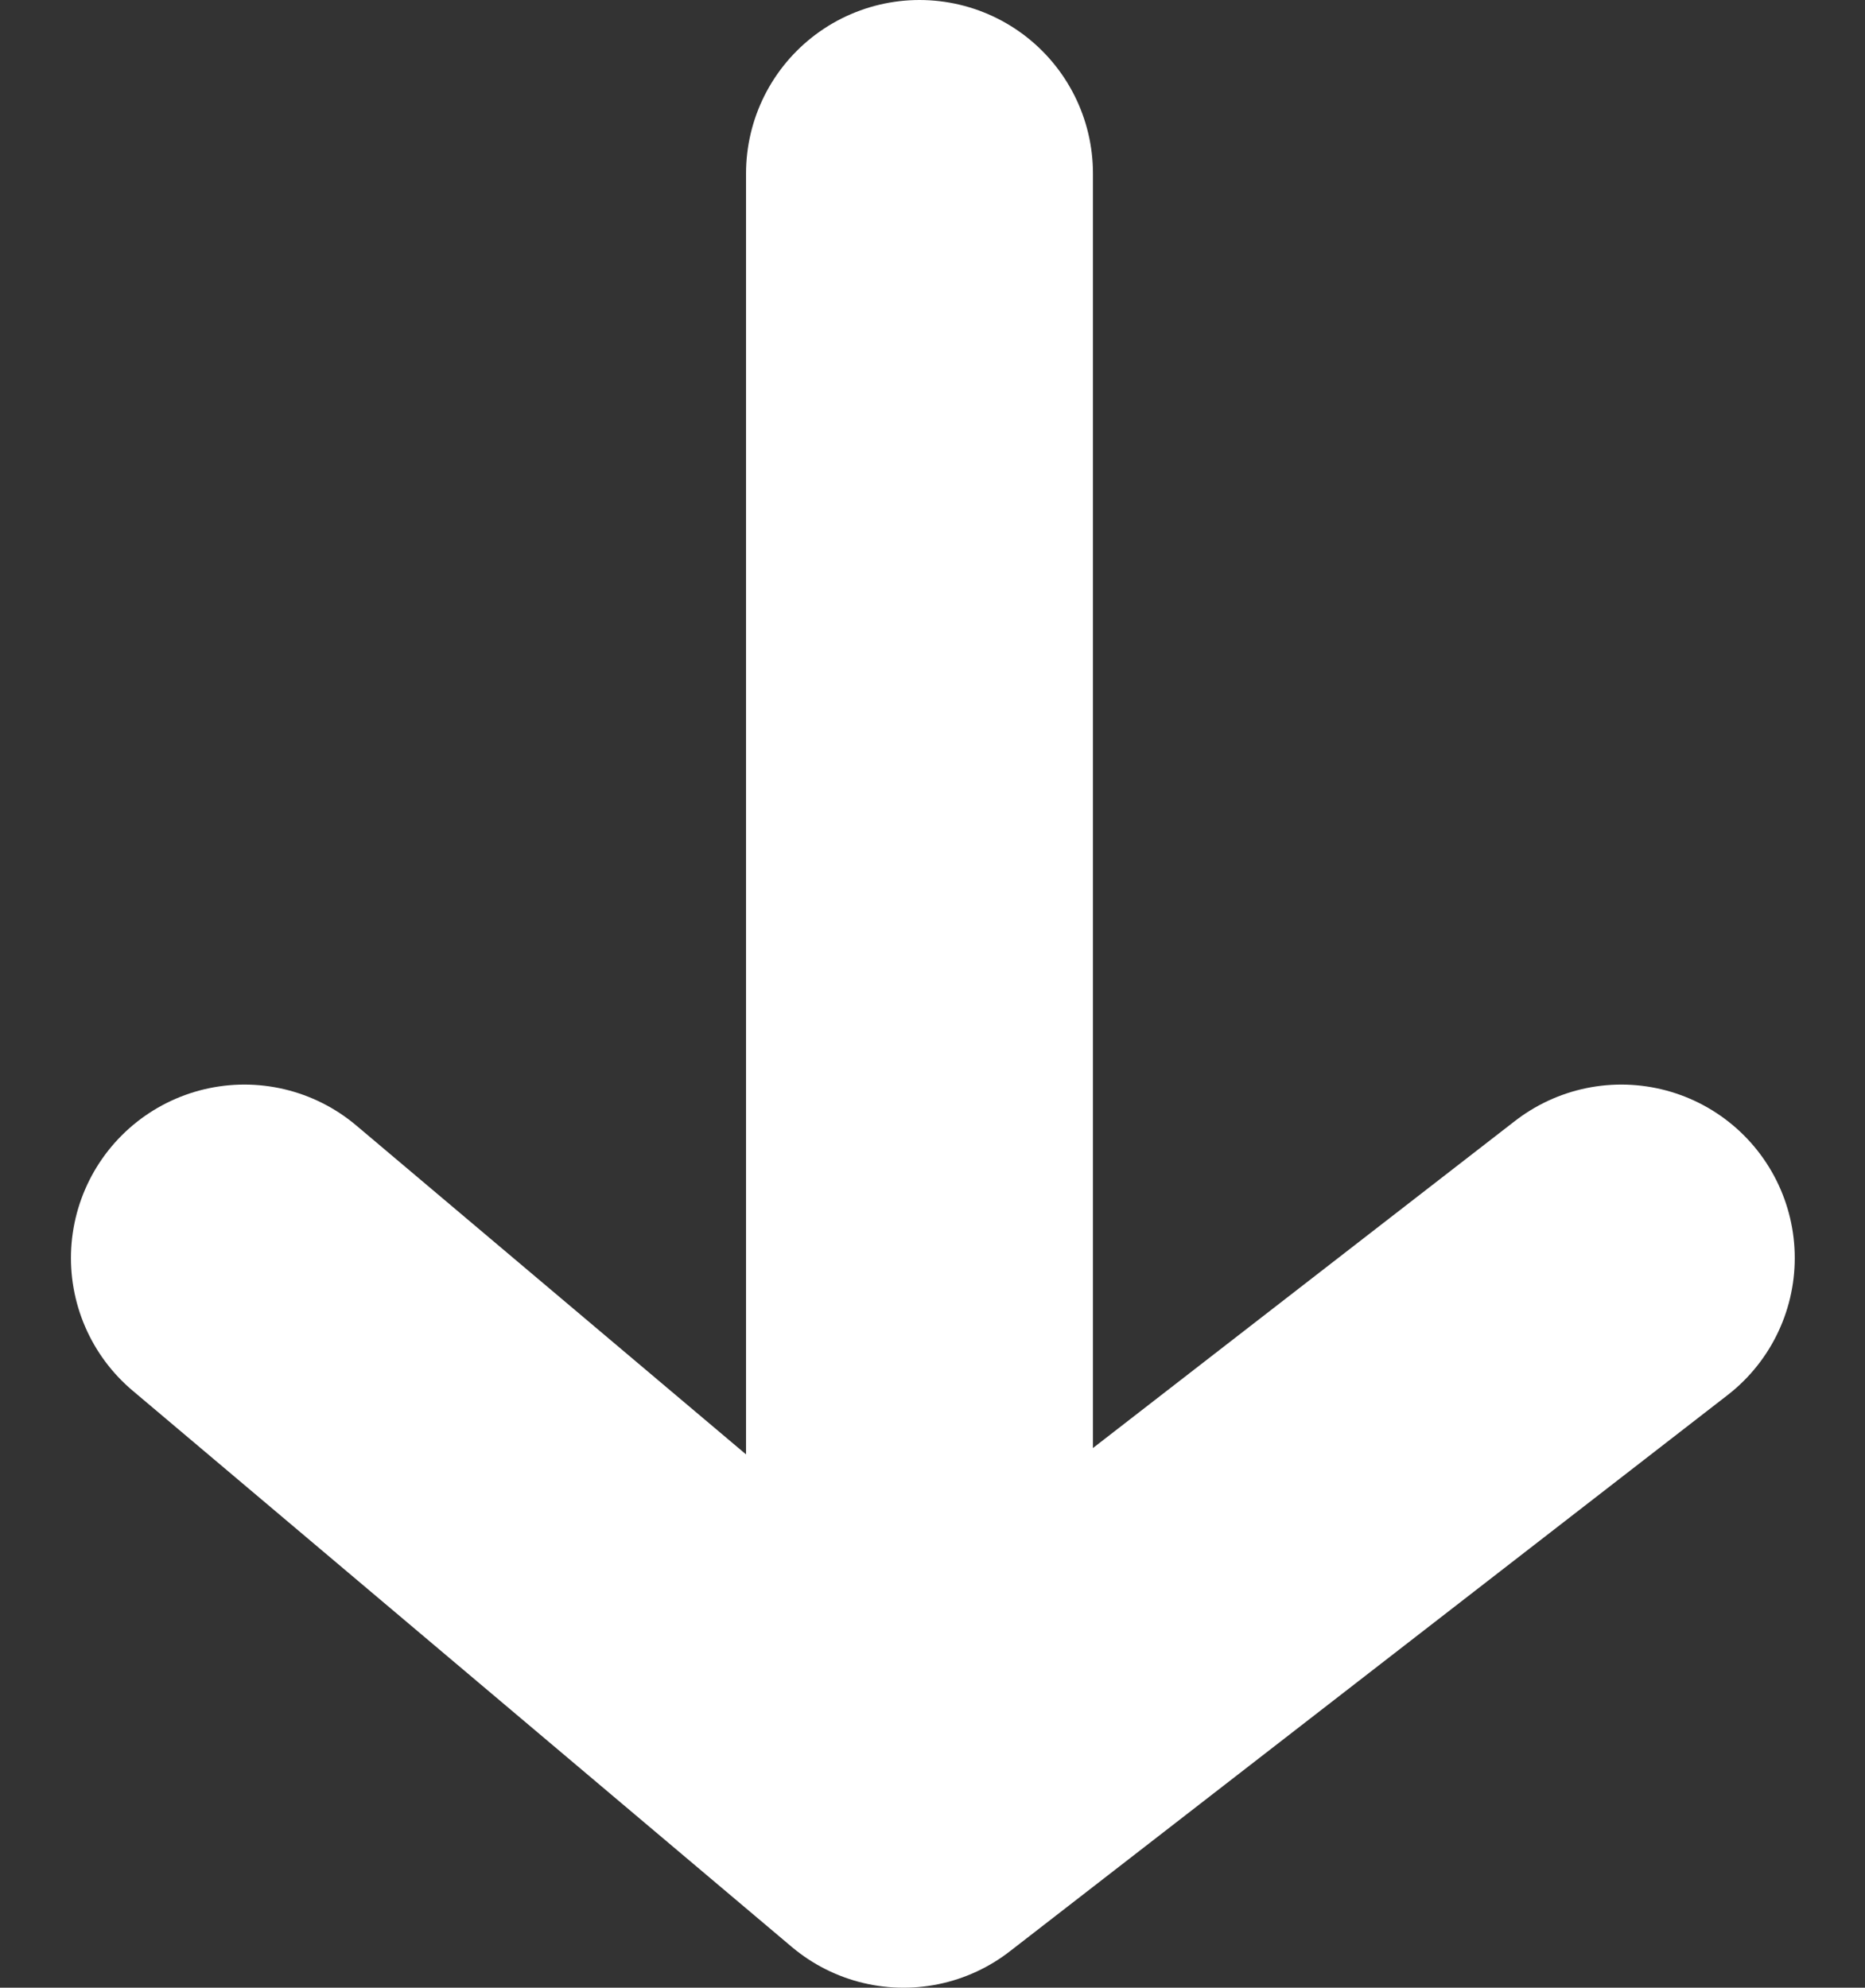
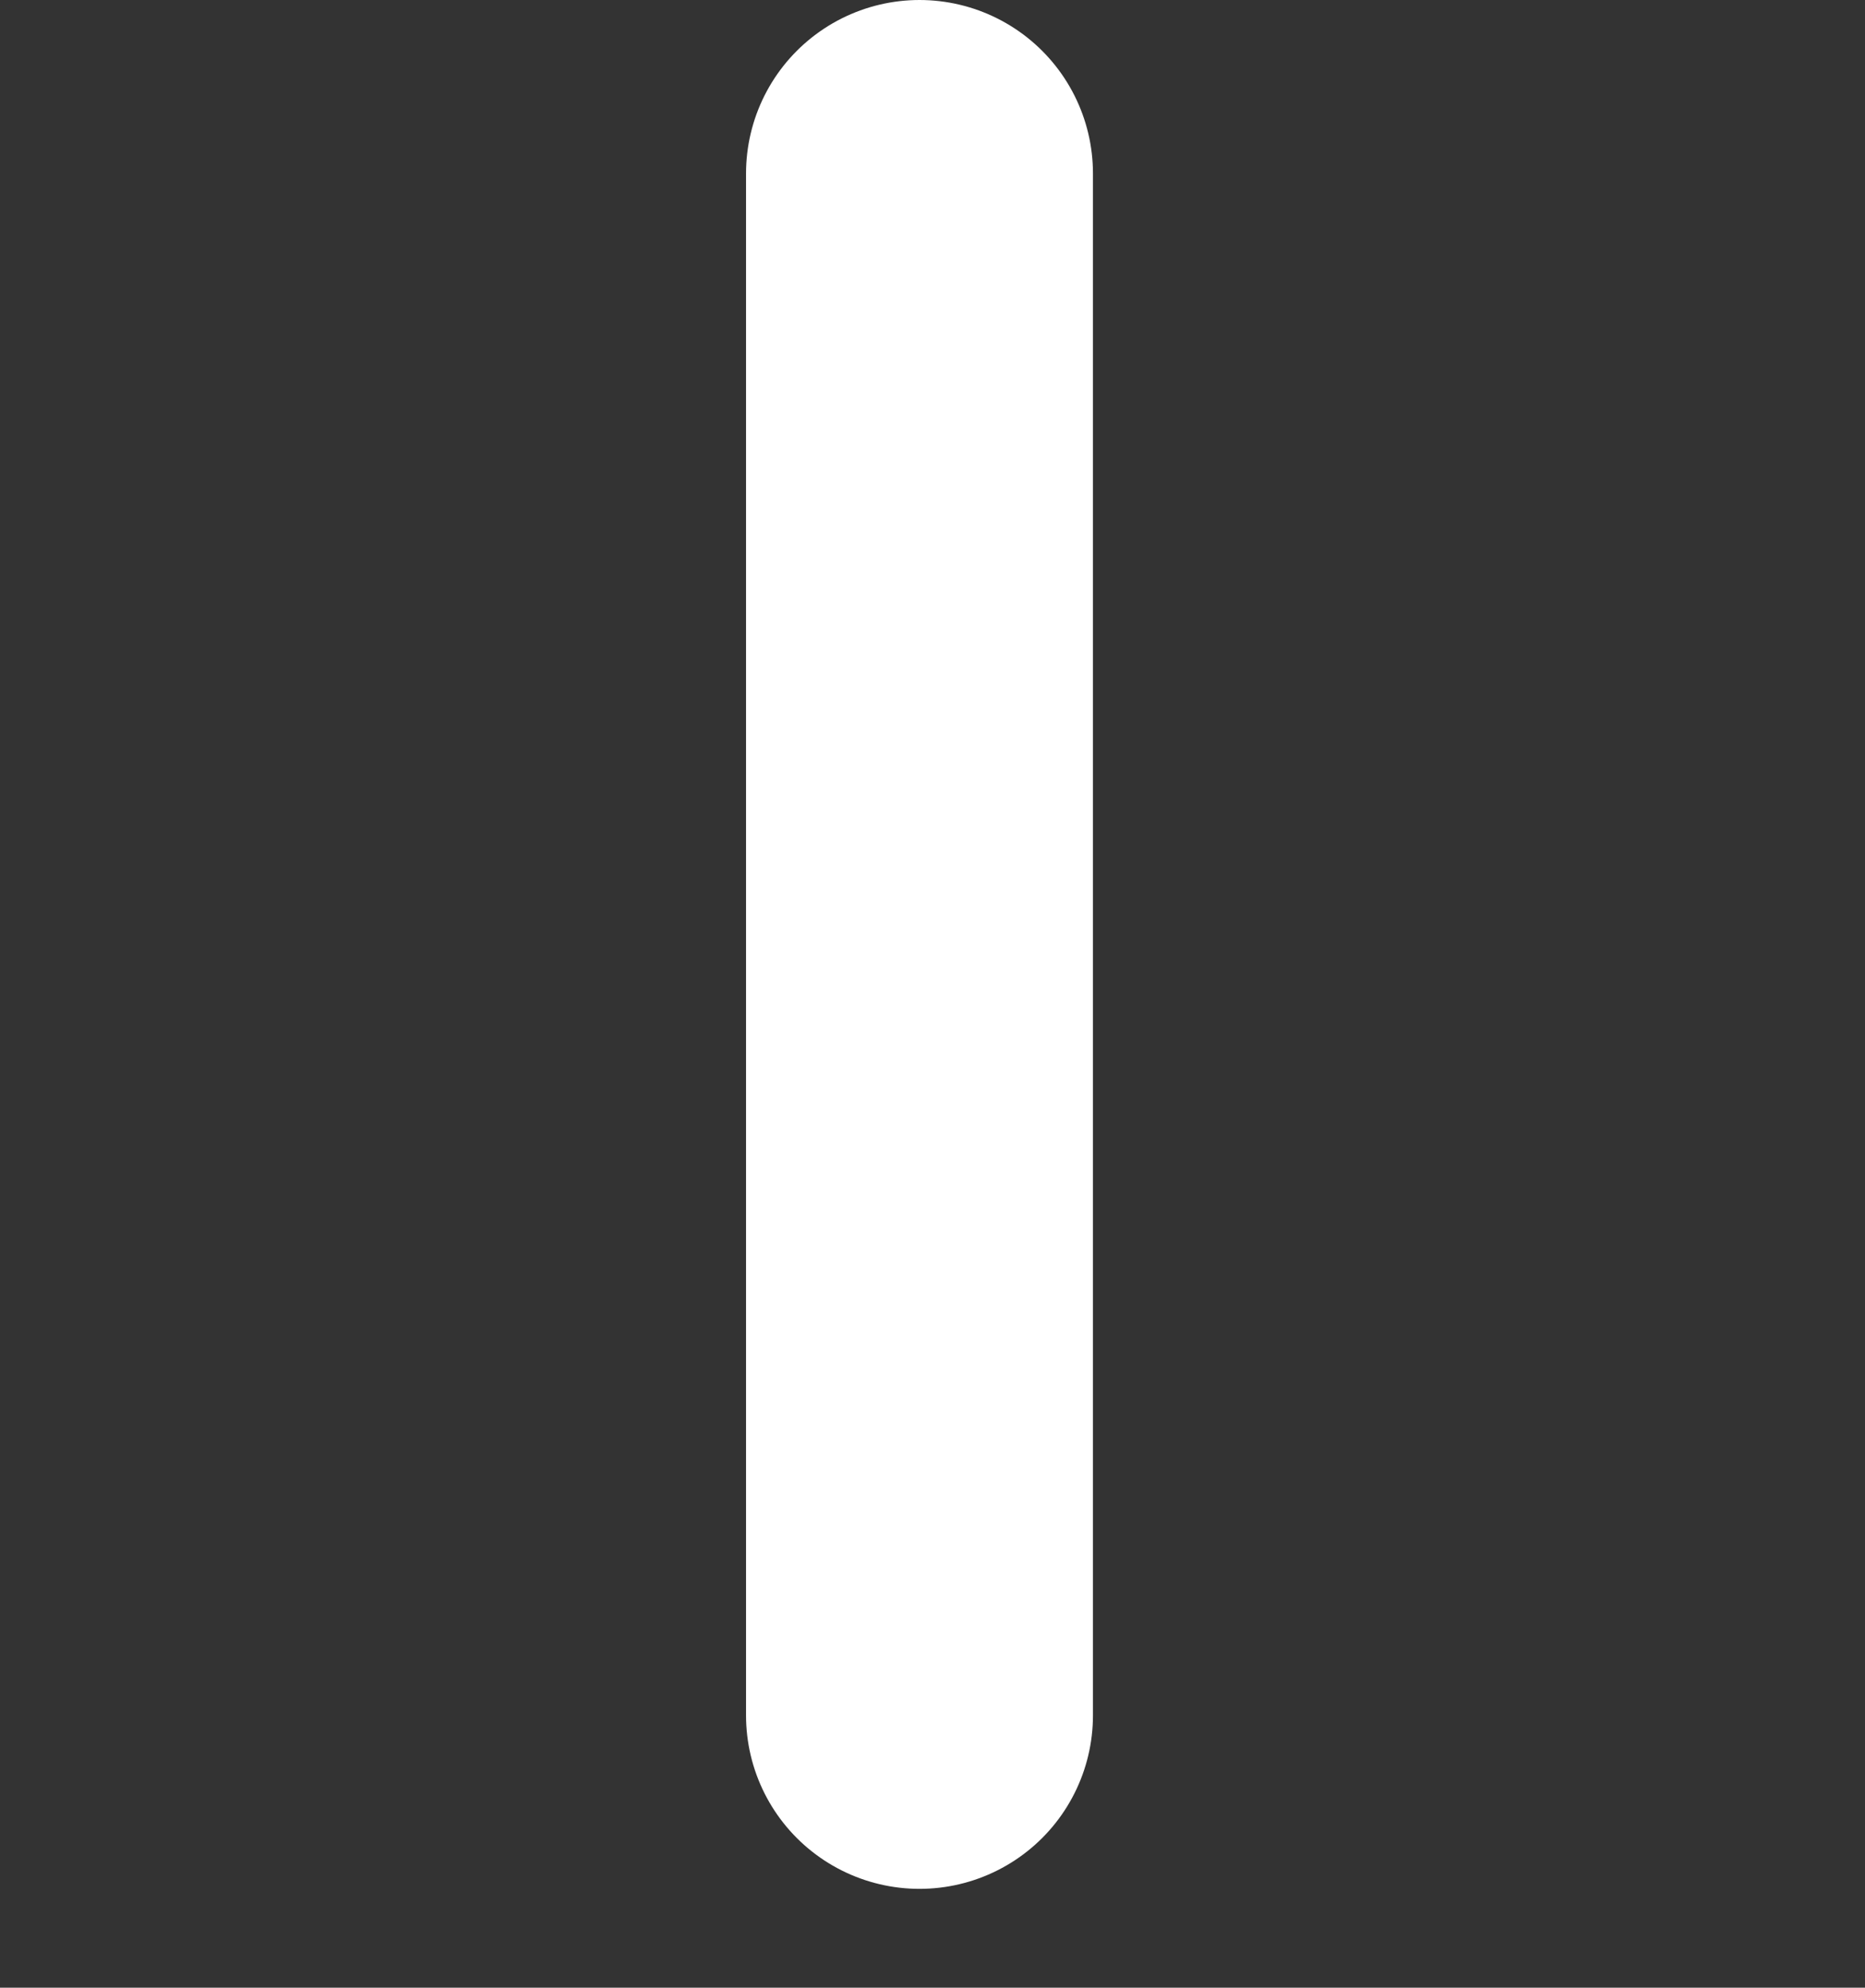
<svg xmlns="http://www.w3.org/2000/svg" width="10.752" height="11.46" viewBox="0 0 10.752 11.46">
  <rect x="0" y="0" width="10.752" height="11.46" fill="#333333" stroke="none" />
  <g id="Сгруппировать_5417" data-name="Сгруппировать 5417" transform="translate(1.409 1)">
    <path id="Контур_5841" data-name="Контур 5841" d="M-13967.5,71.083v8.89" transform="translate(13971.392 -71.083)" fill="none" stroke="#fff" stroke-linecap="round" stroke-width="2" />
-     <path id="Контур_5842" data-name="Контур 5842" d="M-13975.808,84.569l3.8,3.207,4.138-3.207" transform="translate(13975.808 -78.316)" fill="none" stroke="#fff" stroke-linecap="round" stroke-linejoin="round" stroke-width="2" />
  </g>
</svg>